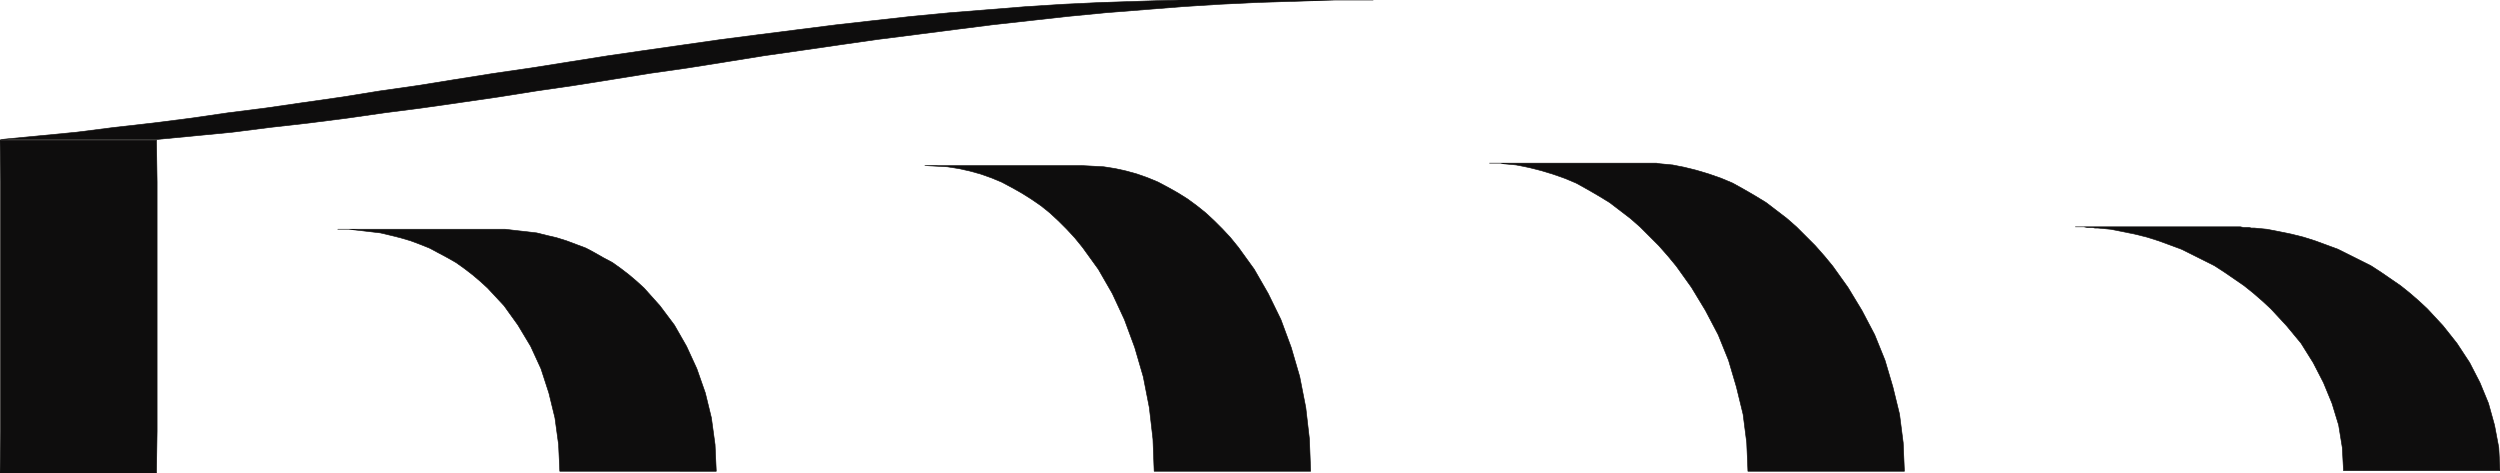
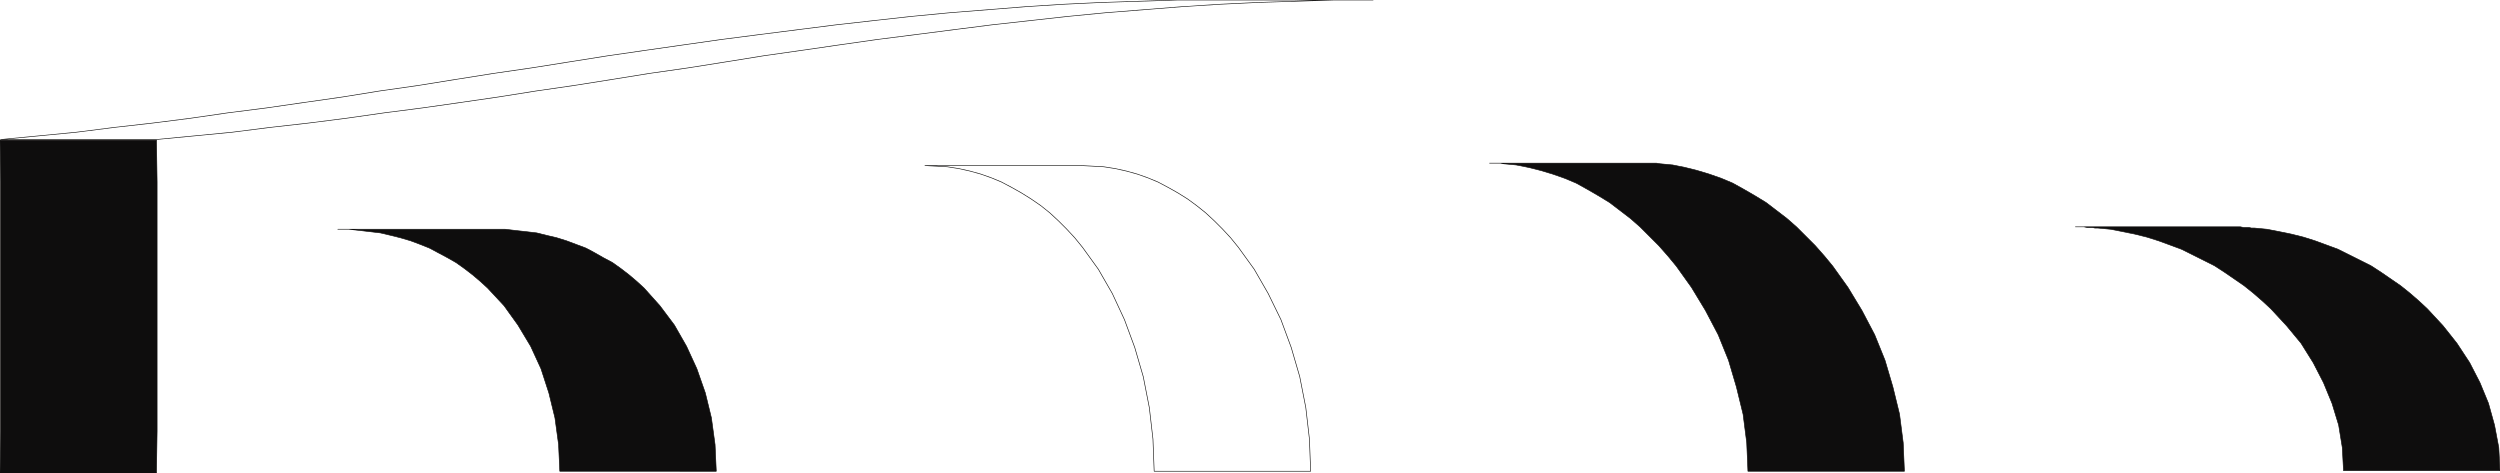
<svg xmlns="http://www.w3.org/2000/svg" width="4.122in" height="74.88" fill-rule="evenodd" stroke-linecap="round" preserveAspectRatio="none" viewBox="0 0 4122 780">
  <style>.brush1{fill:#0e0d0d}.pen1{stroke:none}.pen2{stroke:#0e0d0c;stroke-width:1;stroke-linejoin:round}</style>
-   <path d="M2264 0h-63l-63 2-63 2-63 3-63 4-63 5-63 5-62 6-63 7-63 7-63 8-62 8-63 8-63 9-62 9-63 9-62 10-63 10-63 9-62 10-63 10-62 9-63 10-62 9-63 9-62 8-63 9-63 8-62 7-63 8-62 6-63 6H1l63-6 62-6 63-8 62-7 63-8 62-9 63-8 62-9 63-9 62-10 63-9 62-10 63-10 62-9 63-10 63-10 62-9 63-9 63-9 62-8 63-8 63-8 62-7 63-7 63-6 63-5 62-5 63-4 63-3 63-2 63-2h321z" class="pen1 brush1" />
  <path fill="none" d="M2264 0h-63l-63 2-63 2-63 3-63 4-63 5-63 5-62 6-63 7-63 7-63 8-62 8-63 8-63 9-62 9-63 9-62 10-63 10-63 9-62 10-63 10-62 9-63 10-62 9-63 9-62 8-63 9-63 8-62 7-63 8-62 6-63 6H1l63-6 62-6 63-8 62-7 63-8 62-9 63-8 62-9 63-9 62-10 63-9 62-10 63-10 62-9 63-10 63-10 62-9 63-9 63-9 62-8 63-8 63-8 62-7 63-7 63-6 63-5 62-5 63-4 63-3 63-2 63-2h321" class="pen2" />
  <path d="m258 231 1 69v411l-1 69H0l1-69V300l-1-69h258z" class="pen1 brush1" />
  <path fill="none" d="m258 231 1 69v411l-1 69H0l1-69V300l-1-69h258" class="pen2" />
-   <path d="M815 378h18l17 2 18 2 17 2 16 4 17 4 16 5 16 6 16 6 15 8 14 8 15 8 14 10 13 10 13 11 12 11 26 29 24 32 20 35 17 37 14 40 10 41 6 44 2 44H923l-2-44-6-44-10-41-13-40-17-37-21-35-23-32-27-29-12-11-13-11-13-10-14-10-14-8-15-8-15-8-15-6-16-6-17-5-16-4-17-4-17-2-17-2-18-2h-18 258z" class="pen1 brush1" />
+   <path d="M815 378h18l17 2 18 2 17 2 16 4 17 4 16 5 16 6 16 6 15 8 14 8 15 8 14 10 13 10 13 11 12 11 26 29 24 32 20 35 17 37 14 40 10 41 6 44 2 44H923l-2-44-6-44-10-41-13-40-17-37-21-35-23-32-27-29-12-11-13-11-13-10-14-10-14-8-15-8-15-8-15-6-16-6-17-5-16-4-17-4-17-2-17-2-18-2h-18 258" class="pen1 brush1" />
  <path fill="none" d="M815 378h18l17 2 18 2 17 2 16 4 17 4 16 5 16 6 16 6 15 8 14 8 15 8 14 10 13 10 13 11 12 11 26 29 24 32 20 35 17 37 14 40 10 41 6 44 2 44H923l-2-44-6-44-10-41-13-40-17-37-21-35-23-32-27-29-12-11-13-11-13-10-14-10-14-8-15-8-15-8-15-6-16-6-17-5-16-4-17-4-17-2-17-2-18-2h-18 258" class="pen2" />
-   <path d="m1783 273 19 1 18 1 19 3 18 4 18 5 17 6 17 7 17 9 16 9 16 10 15 11 15 12 14 13 14 14 13 14 13 16 26 36 23 40 21 43 17 46 14 48 10 51 6 52 2 53h-258l-2-53-6-52-10-51-14-48-17-46-20-43-23-40-26-36-13-16-13-14-14-14-14-13-15-12-16-11-16-10-16-9-17-9-17-7-17-6-18-5-18-4-19-3-18-1-19-1h258z" class="pen1 brush1" />
  <path fill="none" d="m1783 273 19 1 18 1 19 3 18 4 18 5 17 6 17 7 17 9 16 9 16 10 15 11 15 12 14 13 14 14 13 14 13 16 26 36 23 40 21 43 17 46 14 48 10 51 6 52 2 53h-258l-2-53-6-52-10-51-14-48-17-46-20-43-23-40-26-36-13-16-13-14-14-14-14-13-15-12-16-11-16-10-16-9-17-9-17-7-17-6-18-5-18-4-19-3-18-1-19-1h258" class="pen2" />
  <path d="M2714 269h17l6 1 21 2 20 4 20 5 20 6 20 7 19 8 18 10 19 11 18 11 17 13 17 13 16 14 16 16 15 15 15 17 14 17 25 35 23 38 21 40 17 42 13 44 11 45 6 47 2 47h-258l-2-47-6-47-11-45-13-44-17-42-21-40-23-38-25-35-14-17-15-17-15-15-16-16-16-14-17-13-17-13-18-11-19-11-18-10-19-8-20-7-20-6-20-5-20-4-21-2-5-1h-18 258z" class="pen1 brush1" />
  <path fill="none" d="M2714 269h17l6 1 21 2 20 4 20 5 20 6 20 7 19 8 18 10 19 11 18 11 17 13 17 13 16 14 16 16 15 15 15 17 14 17 25 35 23 38 21 40 17 42 13 44 11 45 6 47 2 47h-258l-2-47-6-47-11-45-13-44-17-42-21-40-23-38-25-35-14-17-15-17-15-15-16-16-16-14-17-13-17-13-18-11-19-11-18-10-19-8-20-7-20-6-20-5-20-4-21-2-5-1h-18 258" class="pen2" />
  <path d="M3680 374h14l5 1h9l4 1h5l21 2 20 4 20 4 20 5 19 6 19 7 19 7 18 9 18 9 18 9 17 11 16 11 16 11 15 12 15 13 14 13 26 28 23 29 21 32 17 33 14 34 10 36 7 37 2 38h-258l-2-38-6-37-11-36-14-34-17-33-20-32-24-29-26-28-14-13-15-13-15-12-16-11-16-11-17-11-18-9-18-9-18-9-19-7-19-7-19-6-20-5-20-4-20-4-21-2h-5l-4-1h-9l-5-1h-14 258z" class="pen1 brush1" />
  <path fill="none" d="M3680 374h14l5 1h9l4 1h5l21 2 20 4 20 4 20 5 19 6 19 7 19 7 18 9 18 9 18 9 17 11 16 11 16 11 15 12 15 13 14 13 26 28 23 29 21 32 17 33 14 34 10 36 7 37 2 38h-258l-2-38-6-37-11-36-14-34-17-33-20-32-24-29-26-28-14-13-15-13-15-12-16-11-16-11-17-11-18-9-18-9-18-9-19-7-19-7-19-6-20-5-20-4-20-4-21-2h-5l-4-1h-9l-5-1h-14 258" class="pen2" />
</svg>